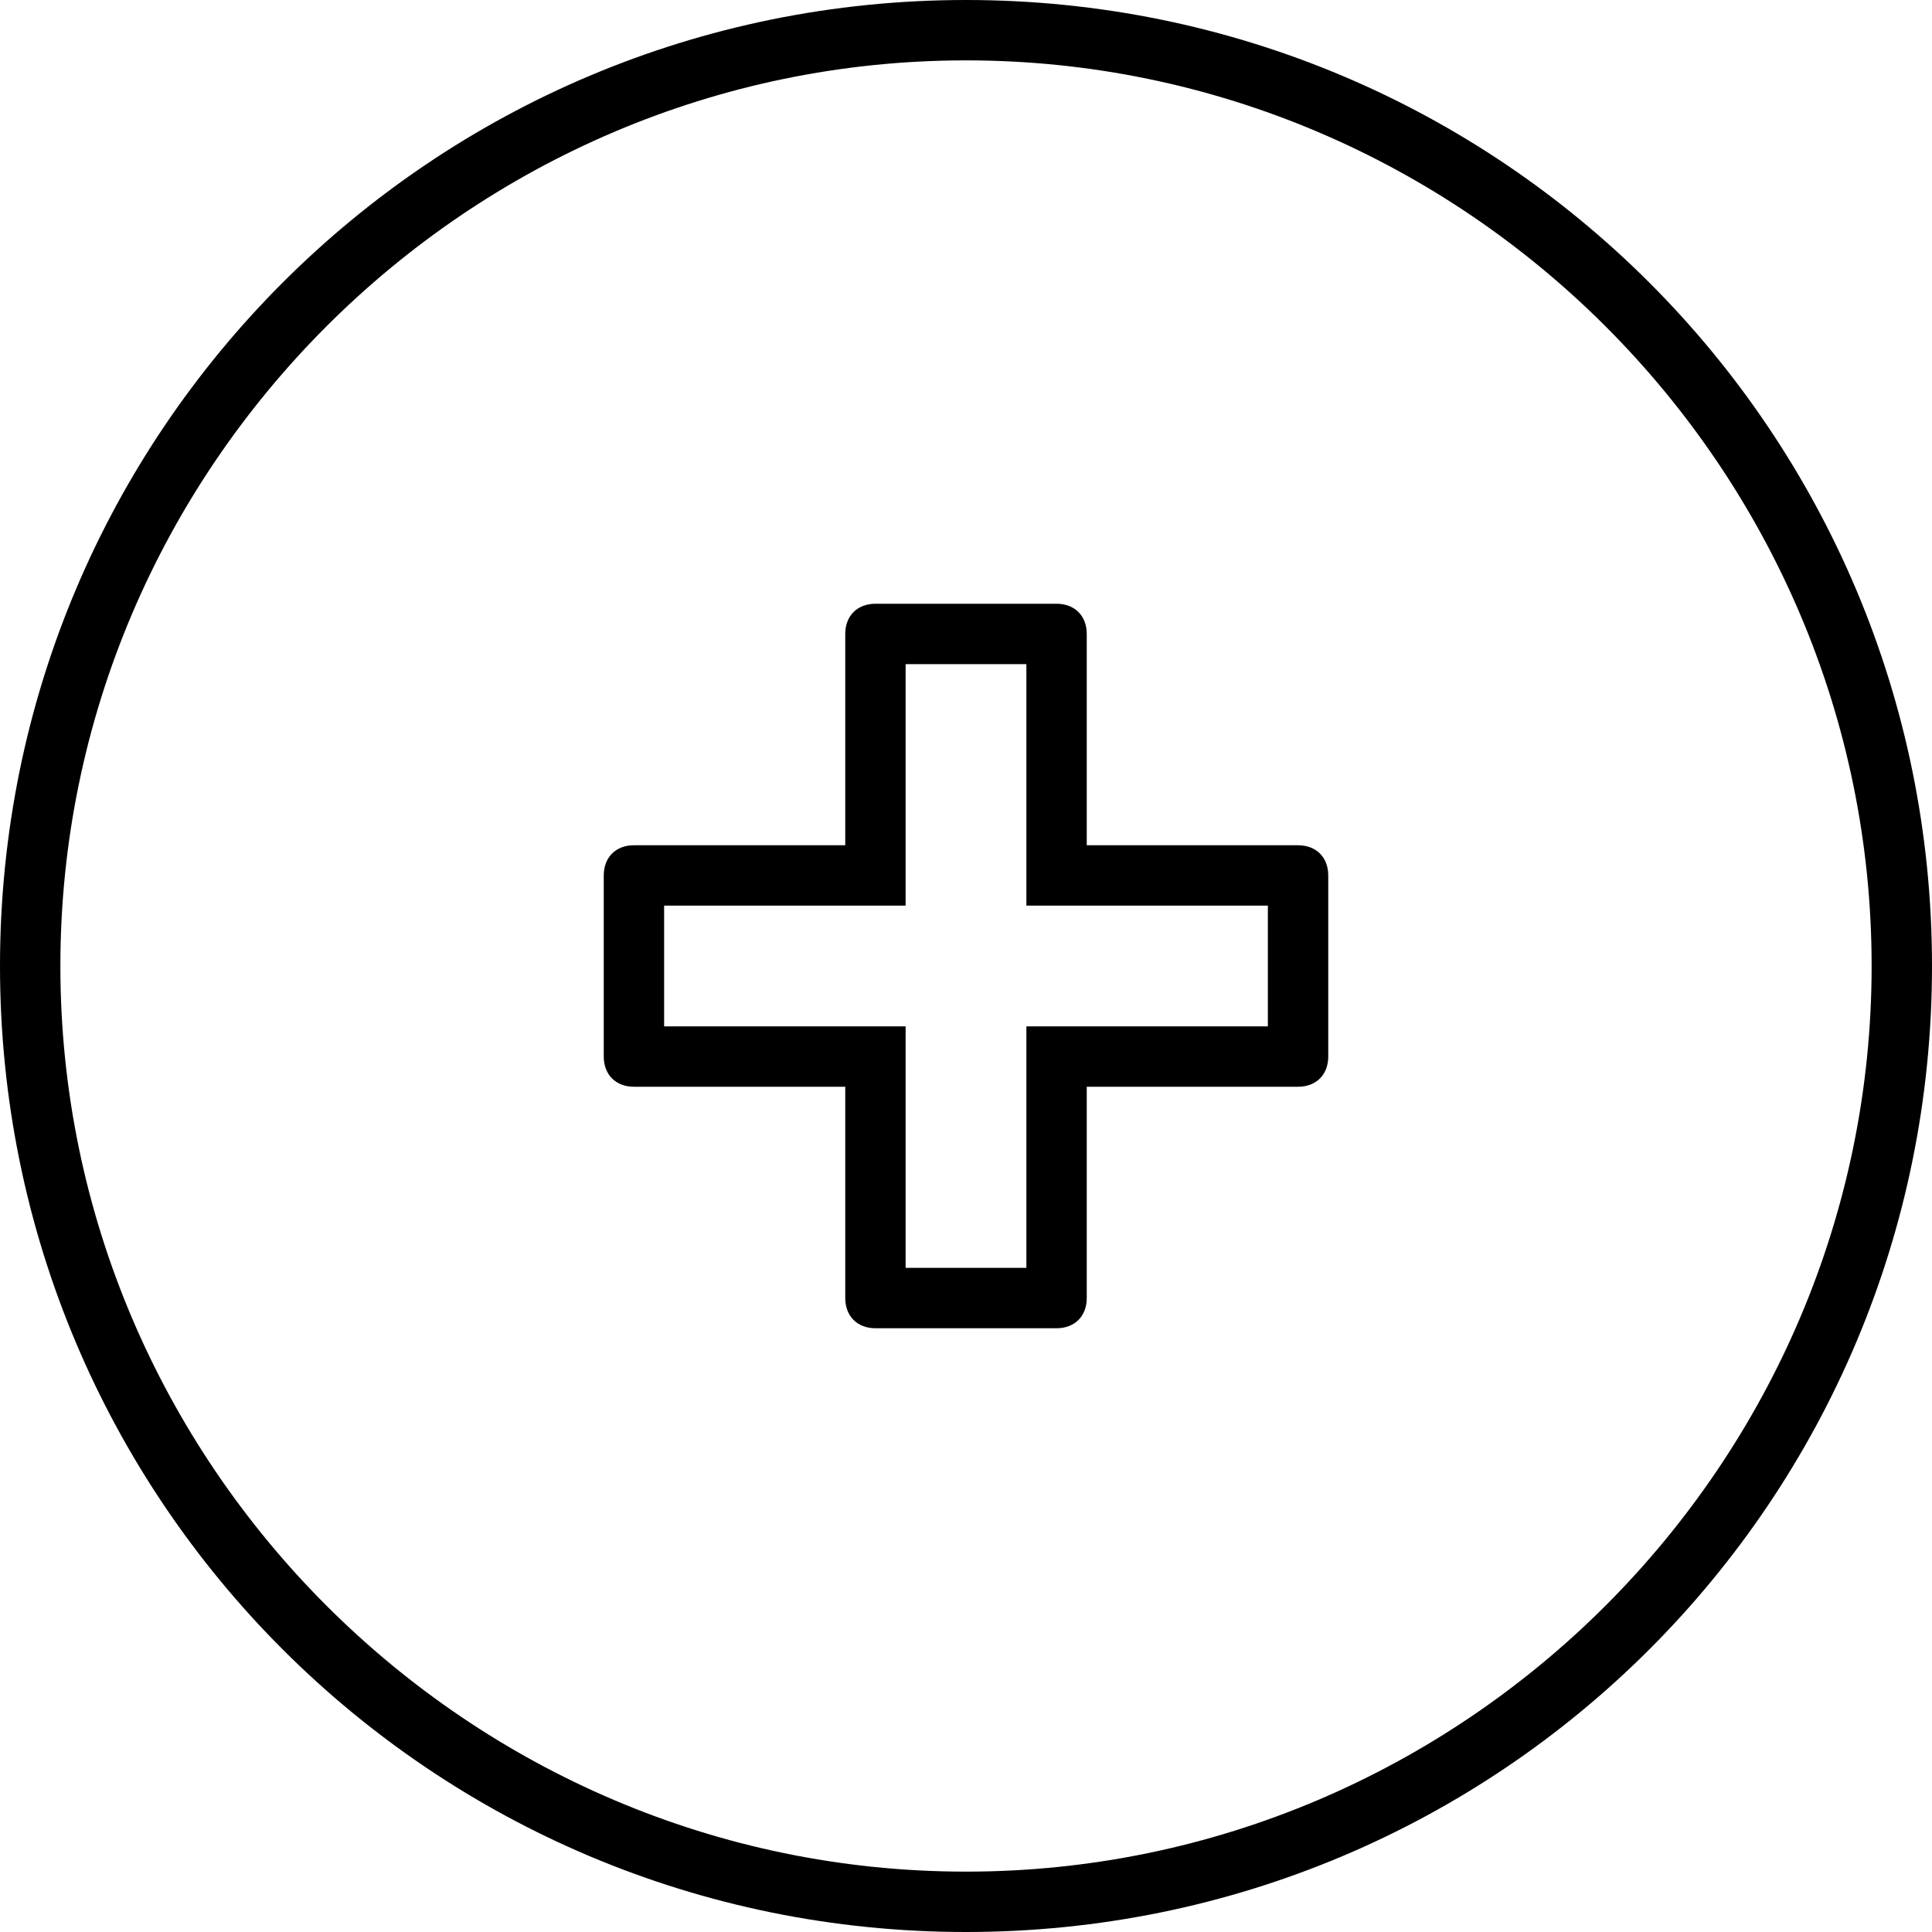
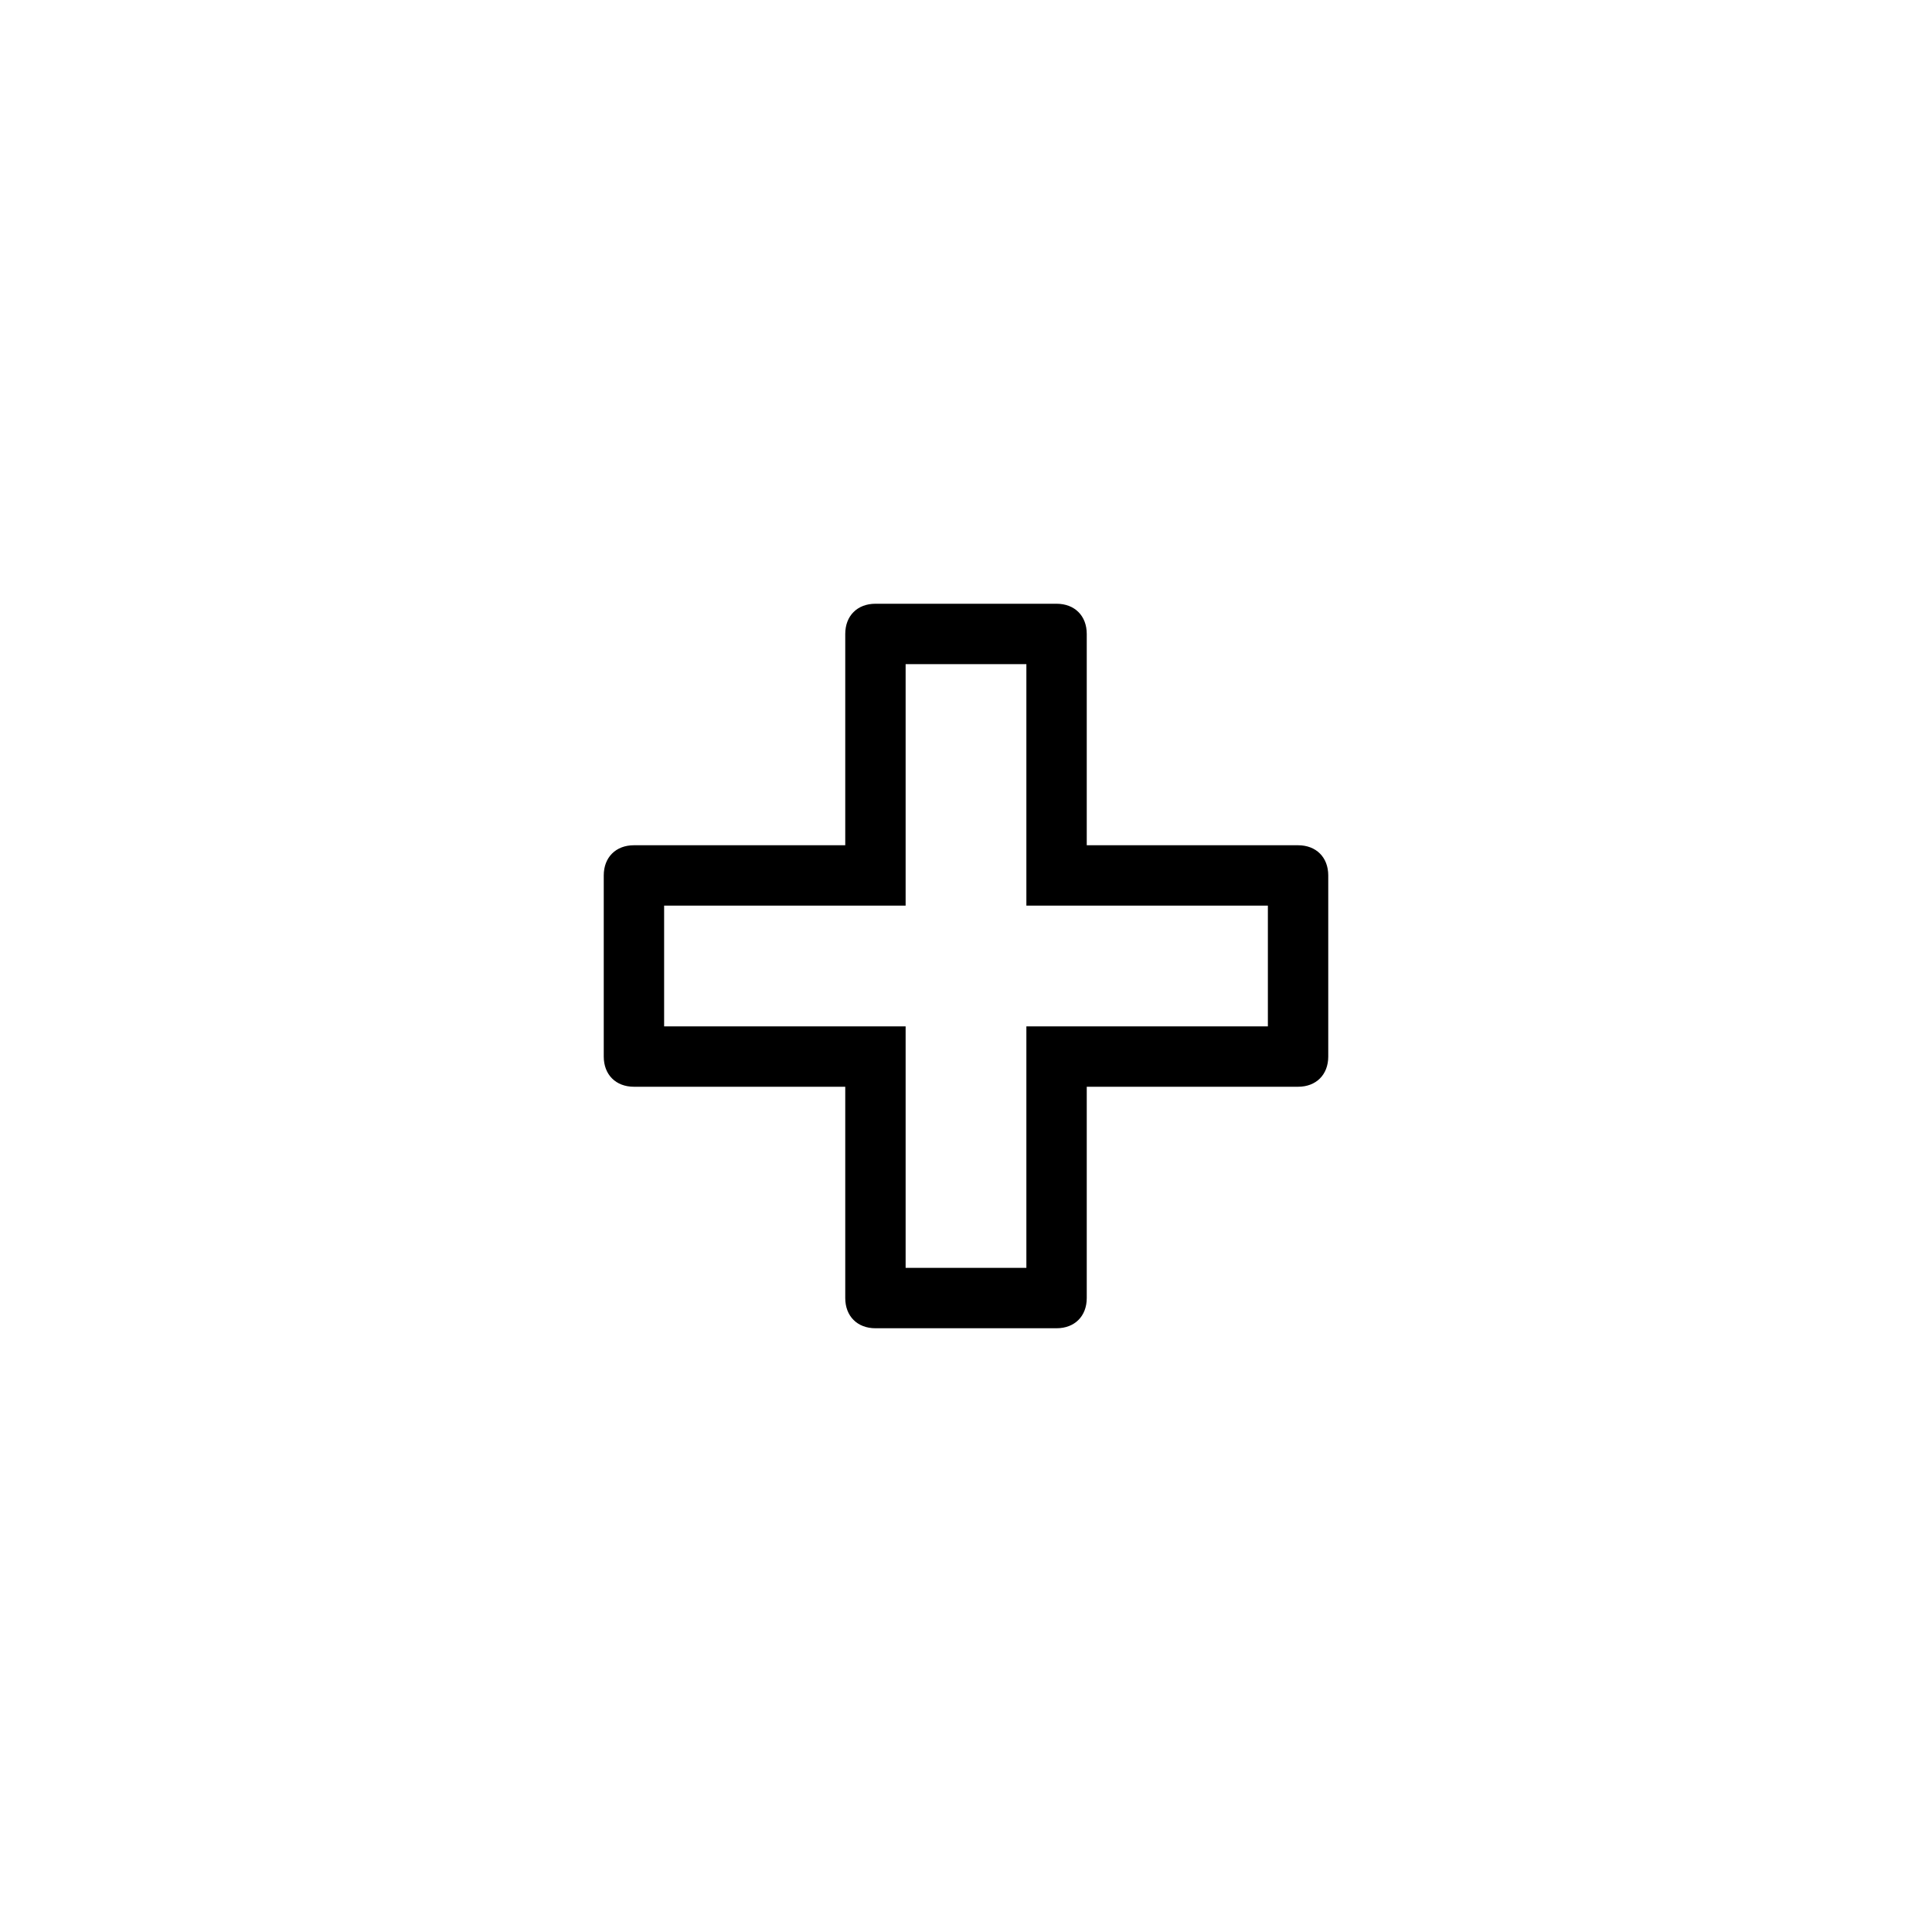
<svg xmlns="http://www.w3.org/2000/svg" version="1.1" id="Layer_1" x="0px" y="0px" viewBox="0 0 64 64" style="enable-background:new 0 0 64 64;" xml:space="preserve">
  <g>
    <g>
      <path d="M43,28h-7v-7c0-0.6-0.4-1-1-1h-6c-0.6,0-1,0.4-1,1v7h-7c-0.6,0-1,0.4-1,1v6c0,0.6,0.4,1,1,1h7v7c0,0.6,0.4,1,1,1h6    c0.6,0,1-0.4,1-1v-7h7c0.6,0,1-0.4,1-1v-6C44,28.4,43.6,28,43,28z M42,34h-8v8h-4v-8h-8v-4h8v-8h4v8h8V34z" />
    </g>
-     <path d="M32,2c16.5,0,30,13.5,30,30S48.5,62,32,62S2,48.5,2,32S15.5,2,32,2 M32,0C14.3,0,0,14.3,0,32s14.3,32,32,32s32-14.3,32-32   S49.7,0,32,0L32,0z" />
  </g>
</svg>